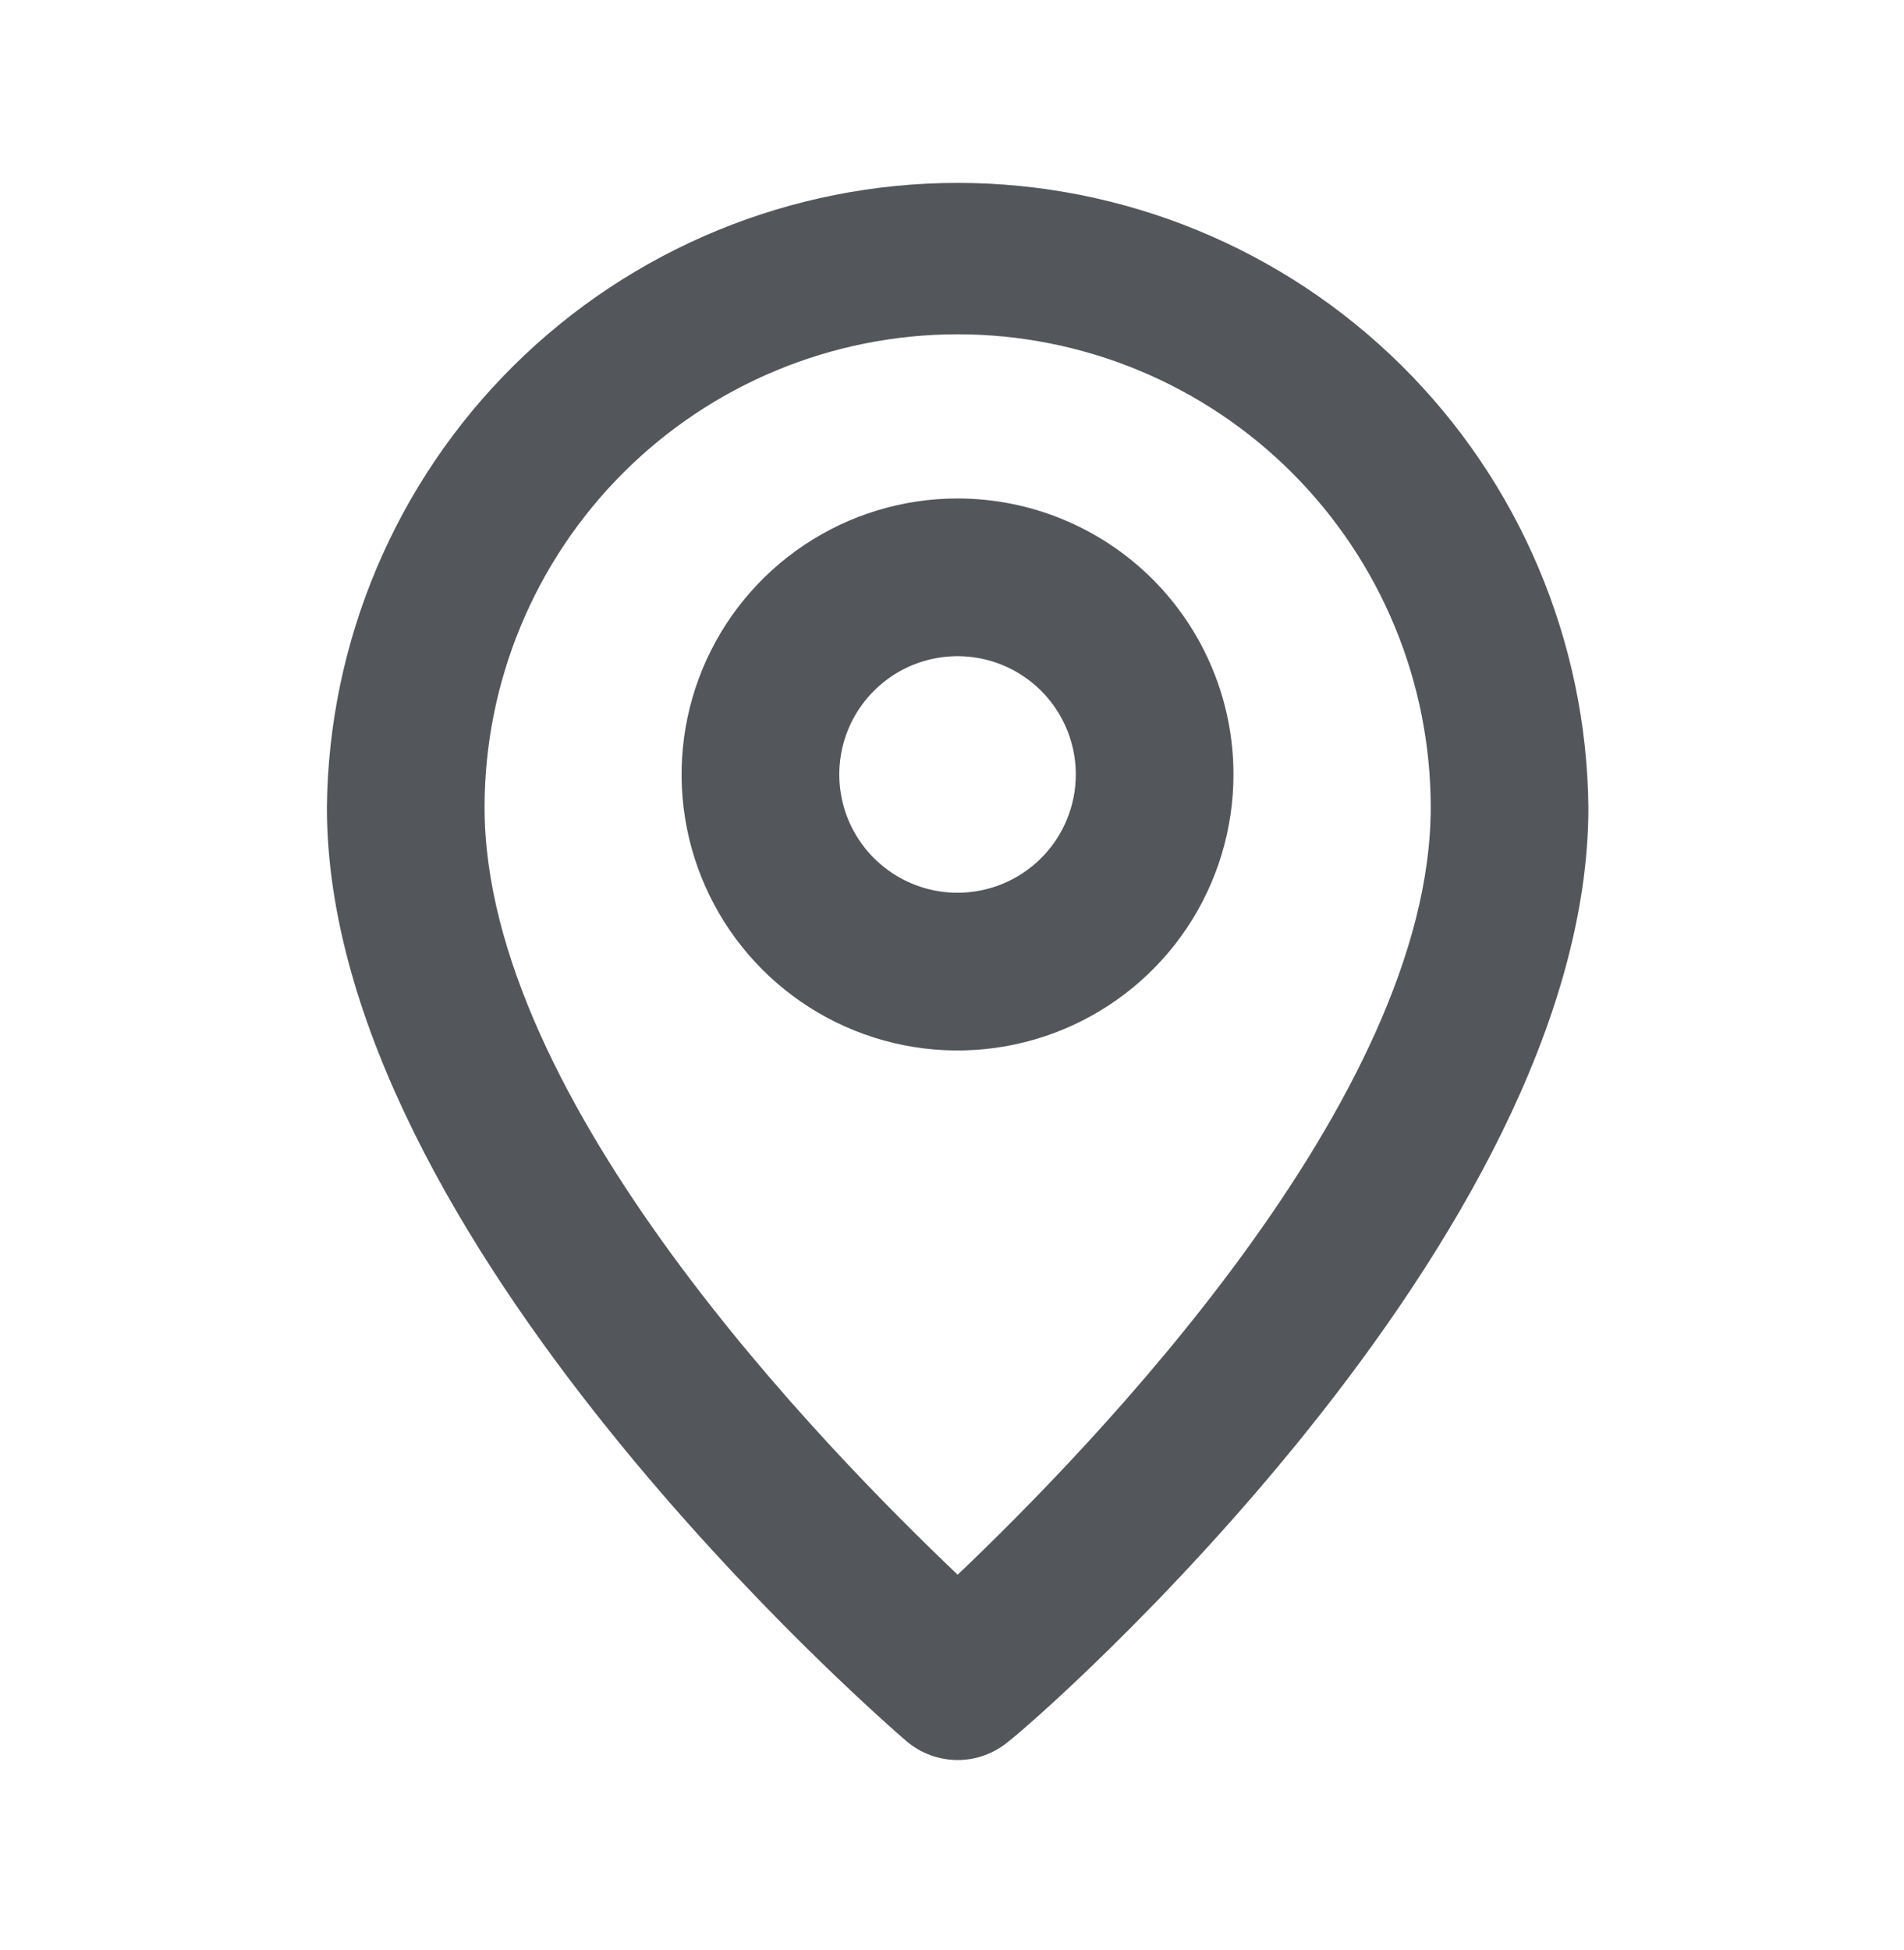
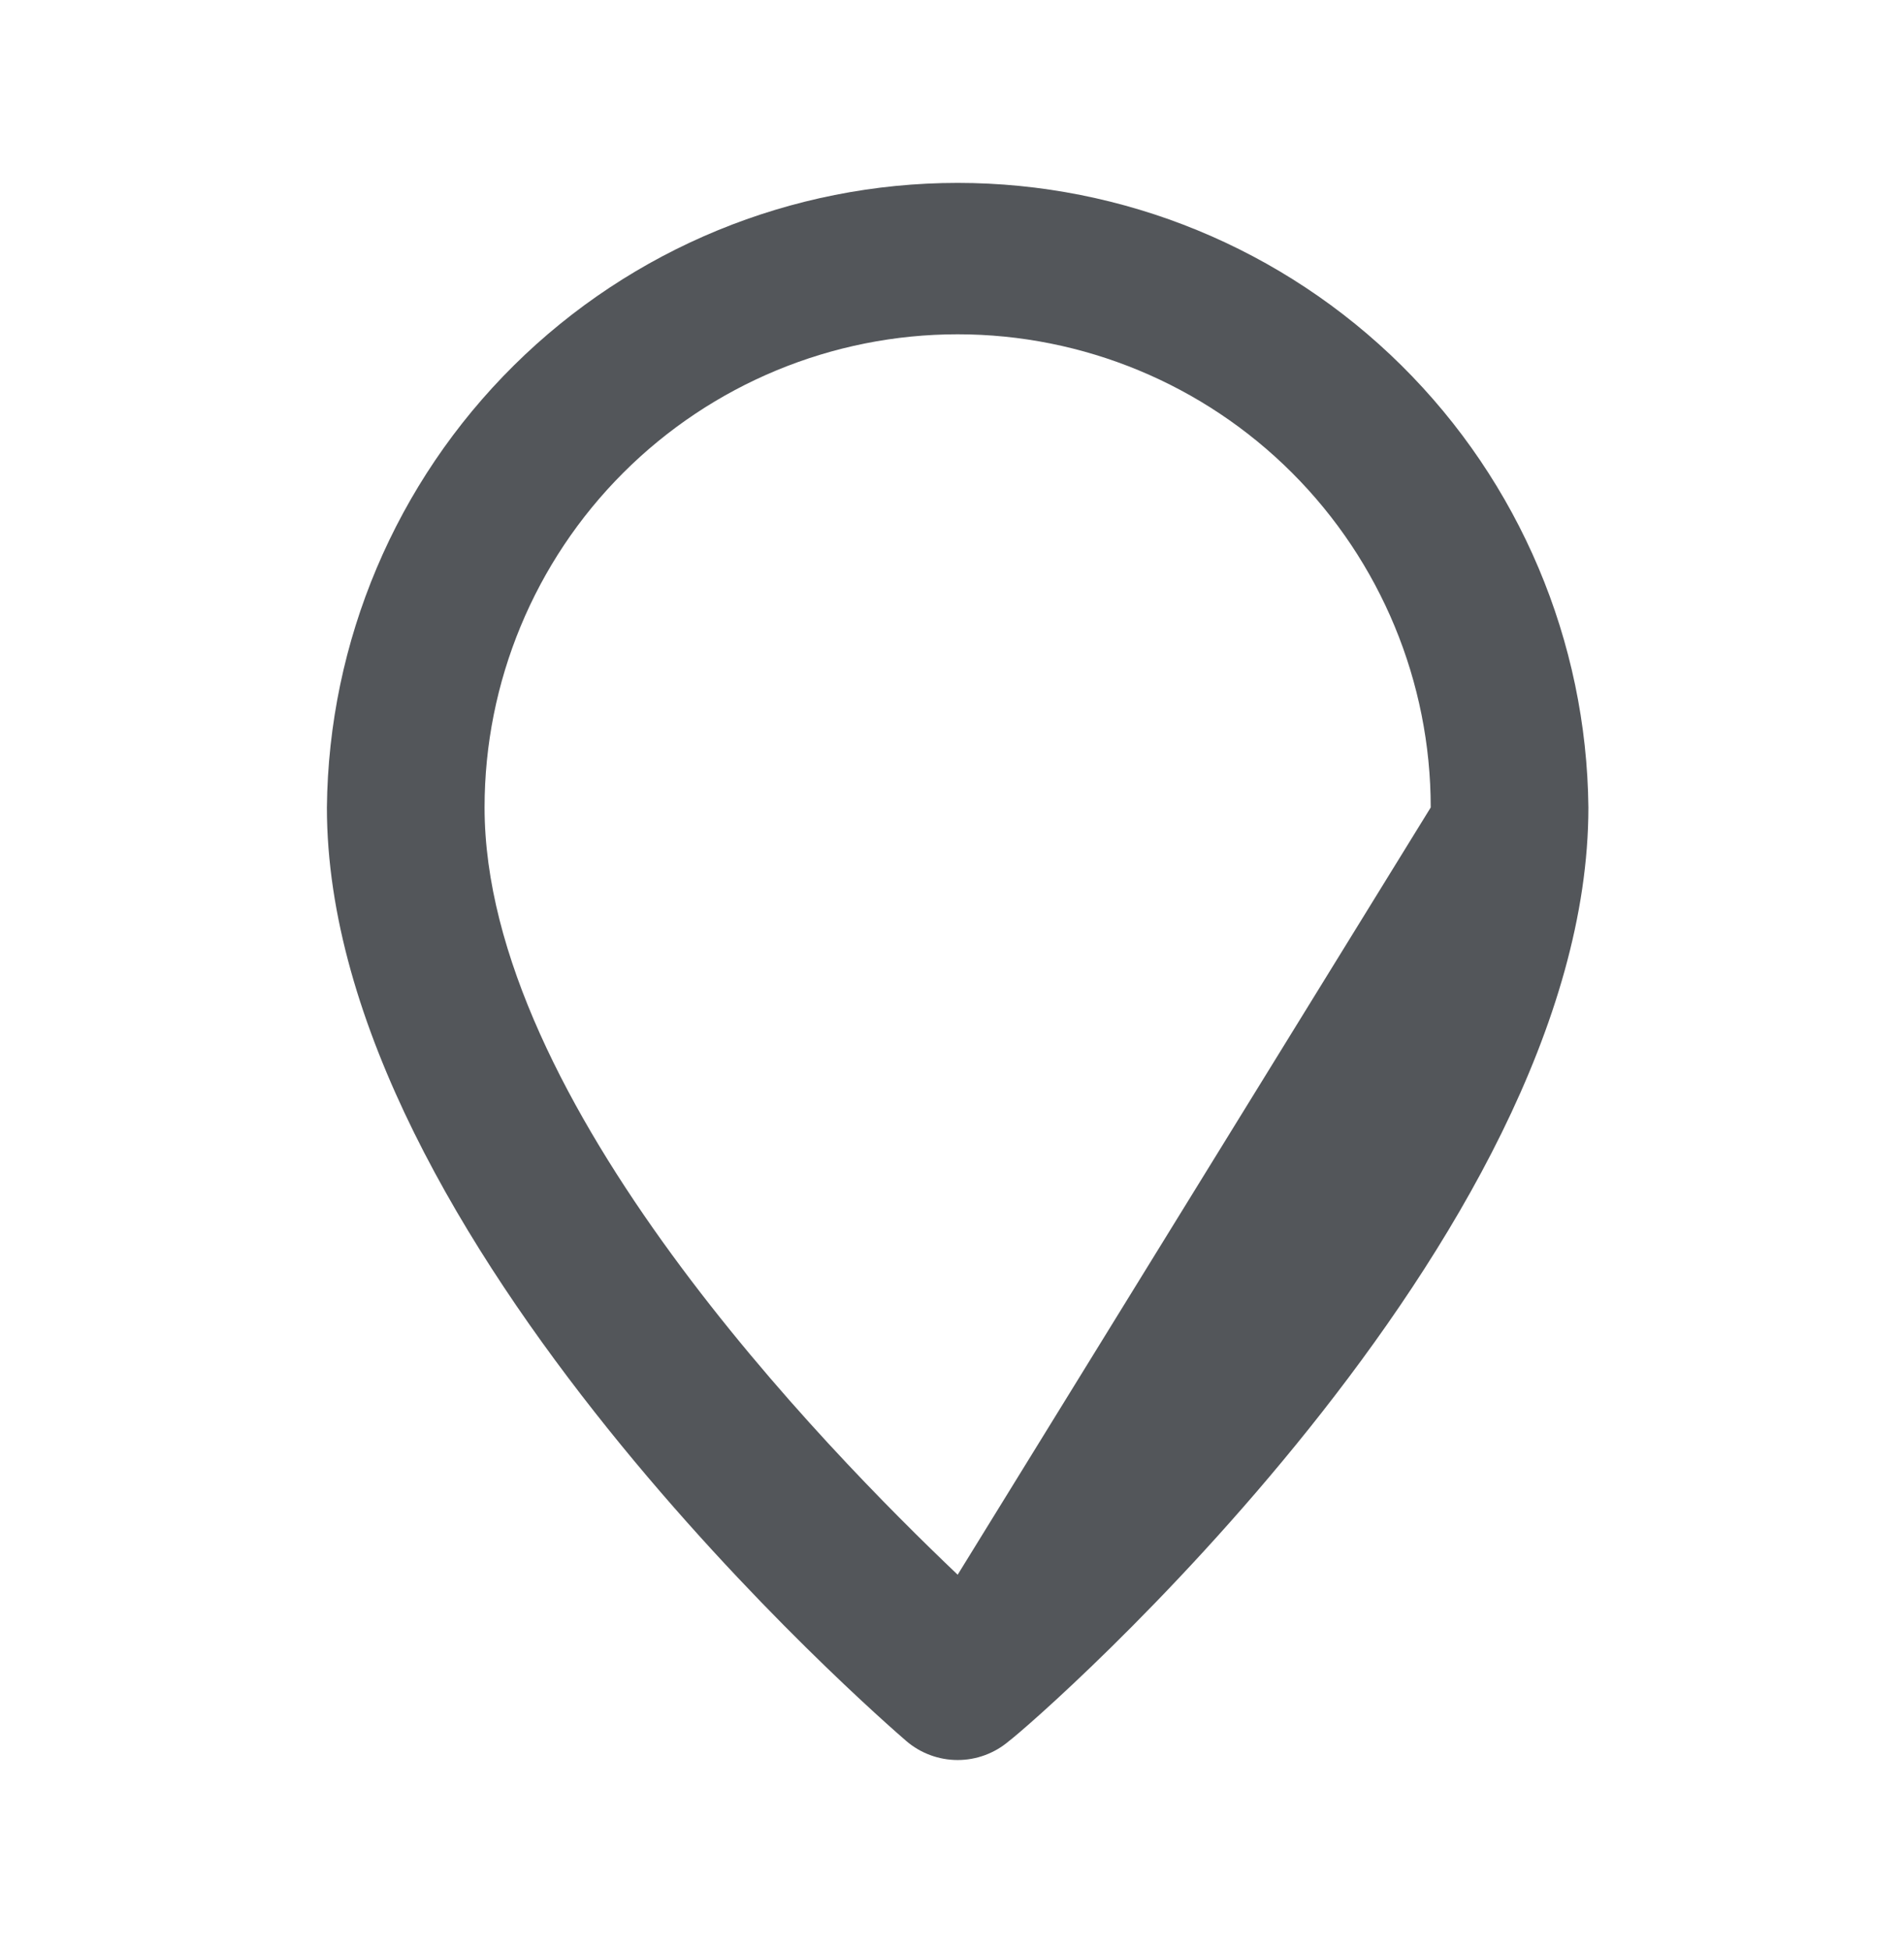
<svg xmlns="http://www.w3.org/2000/svg" width="42" height="43" viewBox="0 0 42 43" fill="none">
-   <path d="M21.125 4.034C17.458 4.034 13.94 5.481 11.335 8.06C8.73 10.639 7.248 14.143 7.211 17.809C7.211 27.339 19.472 37.948 19.994 38.401C20.309 38.67 20.71 38.818 21.125 38.818C21.539 38.818 21.94 38.67 22.255 38.401C22.864 37.948 35.038 27.339 35.038 17.809C35.001 14.143 33.519 10.639 30.914 8.06C28.309 5.481 24.791 4.034 21.125 4.034ZM21.125 34.731C18.22 31.966 10.689 24.296 10.689 17.809C10.689 15.041 11.789 12.387 13.746 10.43C15.703 8.473 18.357 7.373 21.125 7.373C23.892 7.373 26.546 8.473 28.503 10.43C30.46 12.387 31.56 15.041 31.56 17.809C31.56 24.244 24.029 31.966 21.125 34.731Z" fill="#53565A" />
-   <path d="M21.122 10.994C19.918 10.994 18.741 11.351 17.741 12.02C16.739 12.689 15.959 13.64 15.498 14.752C15.038 15.864 14.917 17.088 15.152 18.269C15.387 19.45 15.967 20.534 16.818 21.386C17.669 22.237 18.754 22.817 19.935 23.052C21.116 23.286 22.34 23.166 23.452 22.705C24.564 22.244 25.515 21.464 26.184 20.463C26.852 19.462 27.209 18.285 27.209 17.081C27.209 15.467 26.568 13.919 25.427 12.777C24.285 11.636 22.737 10.994 21.122 10.994ZM21.122 19.69C20.606 19.69 20.102 19.537 19.673 19.25C19.244 18.964 18.91 18.556 18.712 18.08C18.515 17.603 18.463 17.078 18.564 16.572C18.664 16.066 18.913 15.601 19.278 15.237C19.642 14.872 20.107 14.623 20.613 14.523C21.119 14.422 21.644 14.474 22.121 14.671C22.597 14.869 23.005 15.203 23.291 15.632C23.578 16.061 23.731 16.565 23.731 17.081C23.731 17.773 23.456 18.437 22.967 18.926C22.478 19.415 21.814 19.69 21.122 19.69Z" fill="#53565A" />
+   <path d="M21.125 4.034C17.458 4.034 13.94 5.481 11.335 8.06C8.73 10.639 7.248 14.143 7.211 17.809C7.211 27.339 19.472 37.948 19.994 38.401C20.309 38.67 20.71 38.818 21.125 38.818C21.539 38.818 21.94 38.67 22.255 38.401C22.864 37.948 35.038 27.339 35.038 17.809C35.001 14.143 33.519 10.639 30.914 8.06C28.309 5.481 24.791 4.034 21.125 4.034ZM21.125 34.731C18.22 31.966 10.689 24.296 10.689 17.809C10.689 15.041 11.789 12.387 13.746 10.43C15.703 8.473 18.357 7.373 21.125 7.373C23.892 7.373 26.546 8.473 28.503 10.43C30.46 12.387 31.56 15.041 31.56 17.809Z" fill="#53565A" />
</svg>